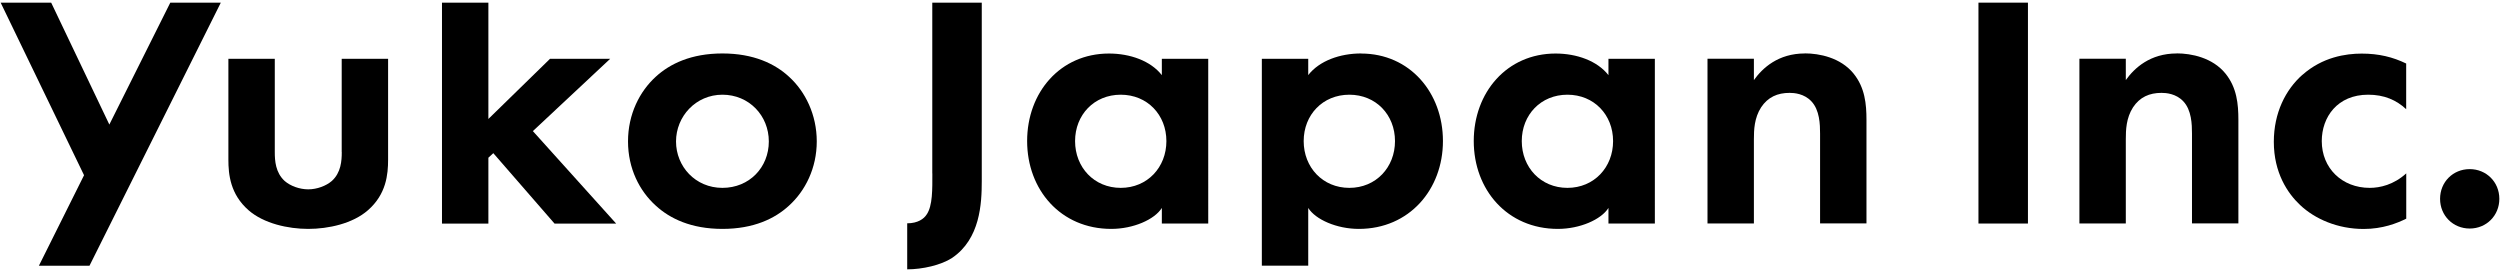
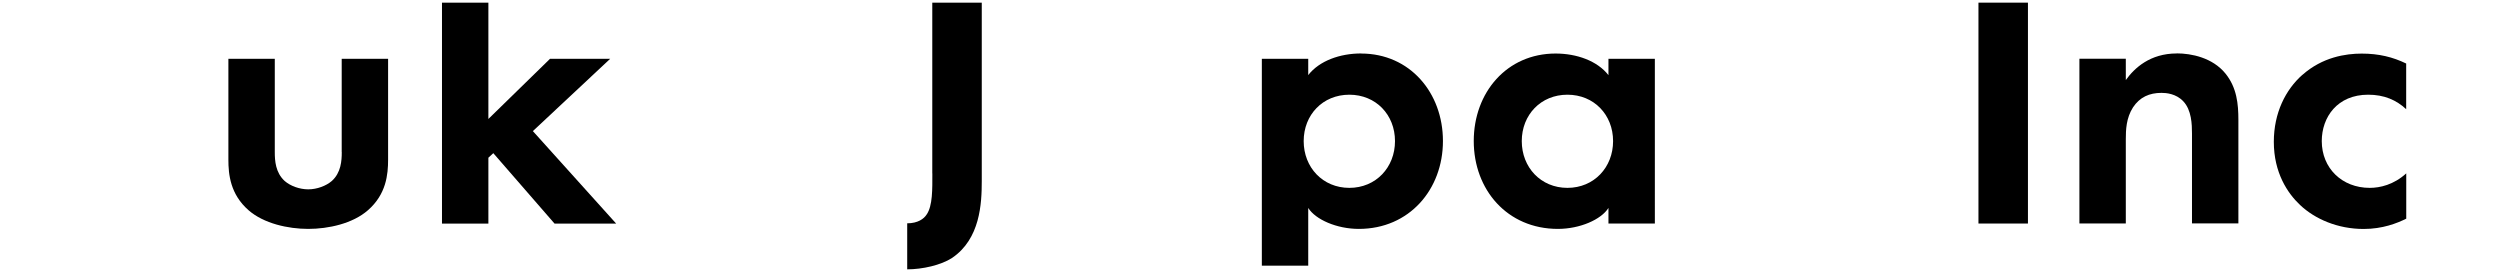
<svg xmlns="http://www.w3.org/2000/svg" id="a" viewBox="0 0 340 37">
  <g id="b">
    <path d="M46.48,20.68c0,1.19-.1,2.8-1.35,3.93-.77.67-2.02,1.14-3.21,1.14s-2.43-.46-3.21-1.14c-1.24-1.14-1.34-2.74-1.34-3.93v-12.68h-6.31v13.71c0,2.02.26,4.71,2.74,6.88,2.07,1.81,5.38,2.54,8.12,2.54s6.05-.72,8.12-2.54c2.49-2.17,2.74-4.86,2.74-6.88v-13.71h-6.31v12.68h0Z" />
    <polygon points="82.98 8 74.8 8 66.42 16.18 66.42 .36 60.11 .36 60.11 30.41 66.42 30.41 66.42 21.45 67.09 20.83 75.42 30.41 83.8 30.41 72.47 17.83 82.98 8" />
-     <path d="M98.25,7.27c-4.24,0-7.14,1.4-9.06,3.16-2.22,2.02-3.78,5.12-3.78,8.8s1.55,6.73,3.78,8.74c1.92,1.76,4.81,3.16,9.06,3.16s7.14-1.4,9.05-3.16c2.23-2.02,3.78-5.12,3.78-8.74s-1.55-6.78-3.78-8.8c-1.91-1.76-4.81-3.16-9.05-3.16ZM98.25,25.55c-3.67,0-6.31-2.9-6.31-6.31s2.69-6.36,6.31-6.36,6.31,2.84,6.31,6.36-2.64,6.31-6.31,6.31Z" />
    <path d="M126.8,23.59c0,2.12.05,4.4-.78,5.59-.36.57-1.19,1.19-2.64,1.19v6.26c2.07,0,4.6-.57,6.1-1.55,3.83-2.59,4.04-7.4,4.04-10.45V.36h-6.73v23.23h.01Z" />
-     <path d="M158.01,10.22c-1.53-1.96-4.34-2.94-7.19-2.94-6.62,0-11.13,5.28-11.13,11.9s4.55,11.95,11.44,11.95c3,0,5.89-1.27,6.88-2.85v2.12h6.31V8h-6.31v2.21ZM152.42,25.55c-3.62,0-6.21-2.79-6.21-6.36s2.59-6.31,6.21-6.31,6.21,2.74,6.21,6.31-2.59,6.36-6.21,6.36Z" />
    <path d="M185.11,7.27c-2.85,0-5.66.98-7.19,2.94v-2.21h-6.31v28.13h6.31v-7.85c.99,1.58,3.88,2.85,6.88,2.85,6.88,0,11.44-5.38,11.44-11.95s-4.5-11.9-11.13-11.9h0ZM183.51,25.55c-3.62,0-6.21-2.79-6.21-6.36s2.59-6.31,6.21-6.31,6.21,2.74,6.21,6.31-2.59,6.36-6.21,6.36Z" />
    <path d="M218.75,10.22c-1.53-1.96-4.34-2.94-7.19-2.94-6.62,0-11.13,5.28-11.13,11.9s4.55,11.95,11.44,11.95c3,0,5.89-1.27,6.88-2.85v2.12h6.31V8h-6.31v2.21ZM213.17,25.55c-3.62,0-6.21-2.79-6.21-6.36s2.59-6.31,6.21-6.31,6.21,2.74,6.21,6.31-2.59,6.36-6.21,6.36Z" />
-     <path d="M245.46,7.27c-3.62,0-5.75,1.97-6.93,3.62v-2.9h-6.31v22.4h6.31v-11.44c0-1.29.05-2.9.98-4.35.93-1.4,2.23-1.97,3.88-1.97.62,0,1.97.1,2.95,1.14,1.14,1.19,1.19,3.16,1.19,4.4v12.21h6.31v-14.07c0-2.17-.21-4.4-1.76-6.31-1.76-2.17-4.66-2.74-6.62-2.74h0Z" />
-     <path d="M335.88,23c-2.28,0-4.03,1.76-4.03,4.04s1.76,4.04,4.03,4.04,4.03-1.76,4.03-4.04-1.76-4.04-4.03-4.04Z" />
    <rect x="269.07" y=".36" width="6.73" height="30.04" />
    <path d="M296.04,7.27c-3.62,0-5.75,1.97-6.93,3.62v-2.9h-6.31v22.4h6.31v-11.44c0-1.29.05-2.9.98-4.35.93-1.4,2.23-1.97,3.88-1.97.62,0,1.97.1,2.95,1.14,1.14,1.19,1.19,3.16,1.19,4.4v12.21h6.31v-14.07c0-2.17-.21-4.4-1.76-6.31-1.76-2.17-4.66-2.74-6.62-2.74h0Z" />
    <path d="M313.12,10.18c-2.28,2.02-3.88,5.17-3.88,9.11,0,4.19,1.86,6.98,3.57,8.59,2.02,1.91,5.12,3.26,8.64,3.26,2.59,0,4.55-.78,5.8-1.4v-6.16c-1.71,1.55-3.57,1.97-4.97,1.97-3.78,0-6.52-2.69-6.52-6.36,0-3.26,2.12-6.31,6.31-6.31,2.17,0,3.83.72,5.17,1.97v-6.21c-1.81-.88-3.72-1.35-6.05-1.35-2.17,0-5.33.47-8.07,2.9h0Z" />
-     <polygon points="14.87 16.94 6.96 .36 .09 .36 11.43 23.83 5.29 36.14 12.17 36.14 30.03 .36 23.16 .36 14.87 16.94" />
  </g>
</svg>